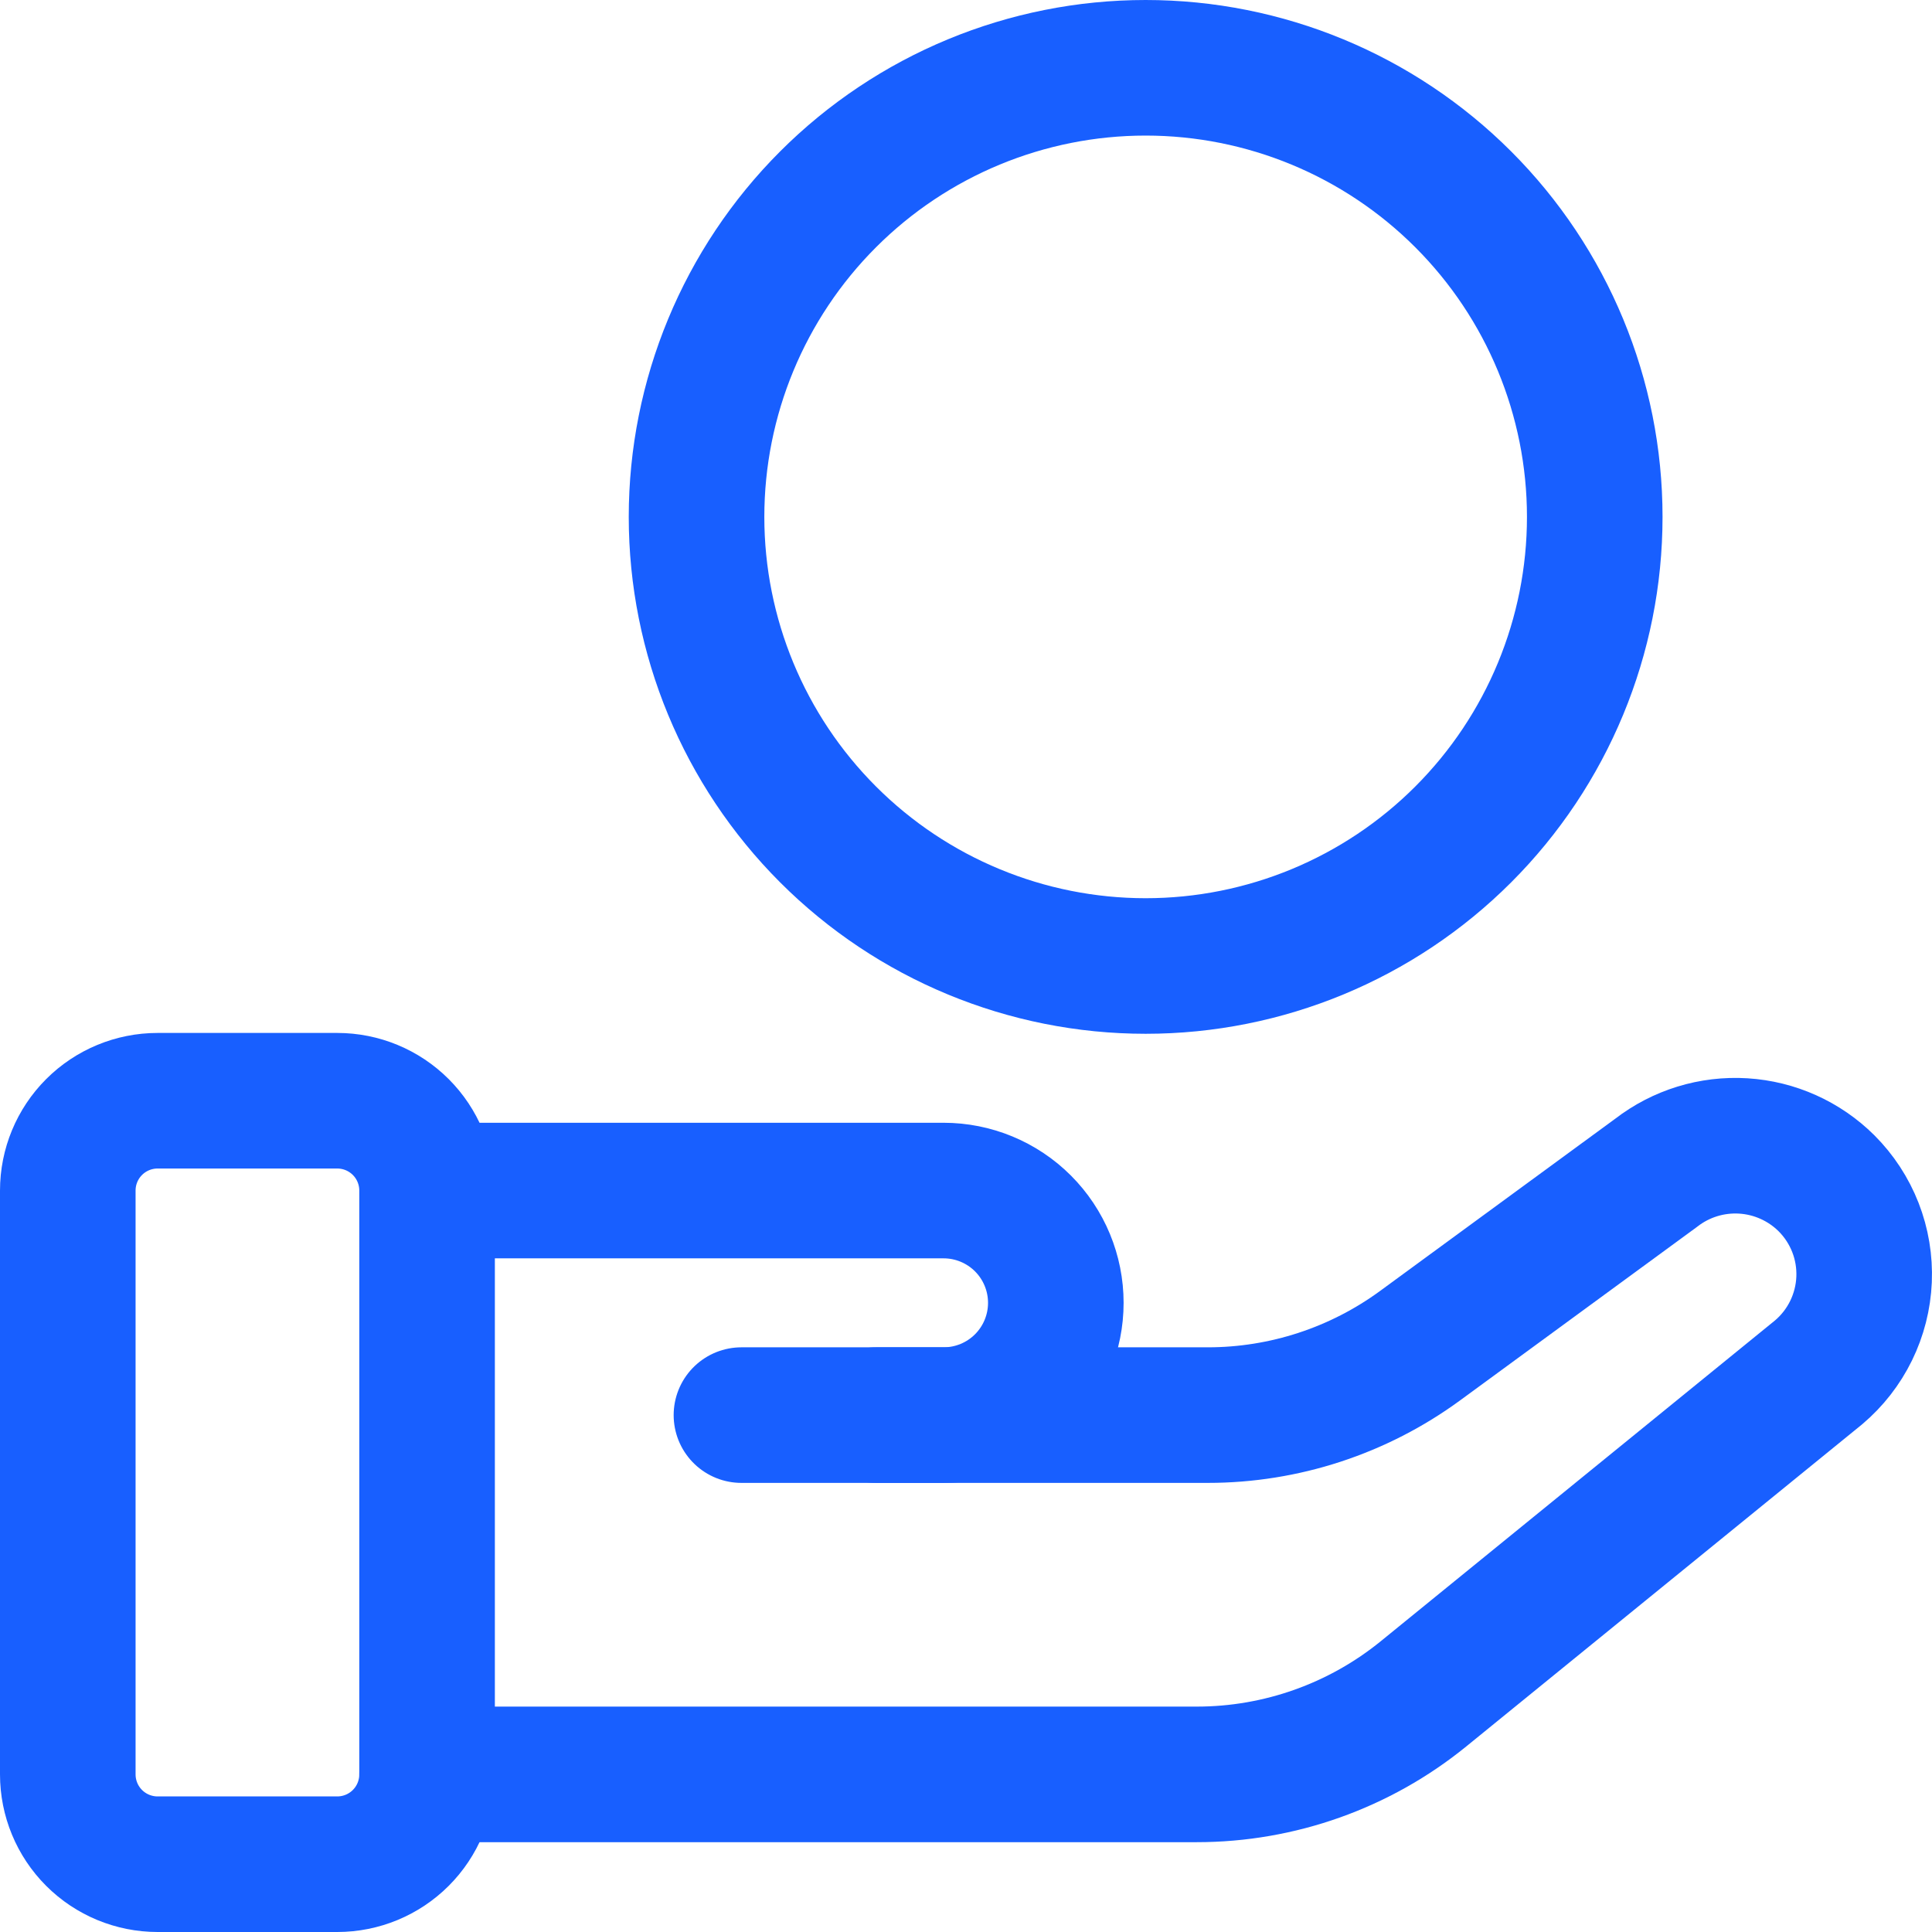
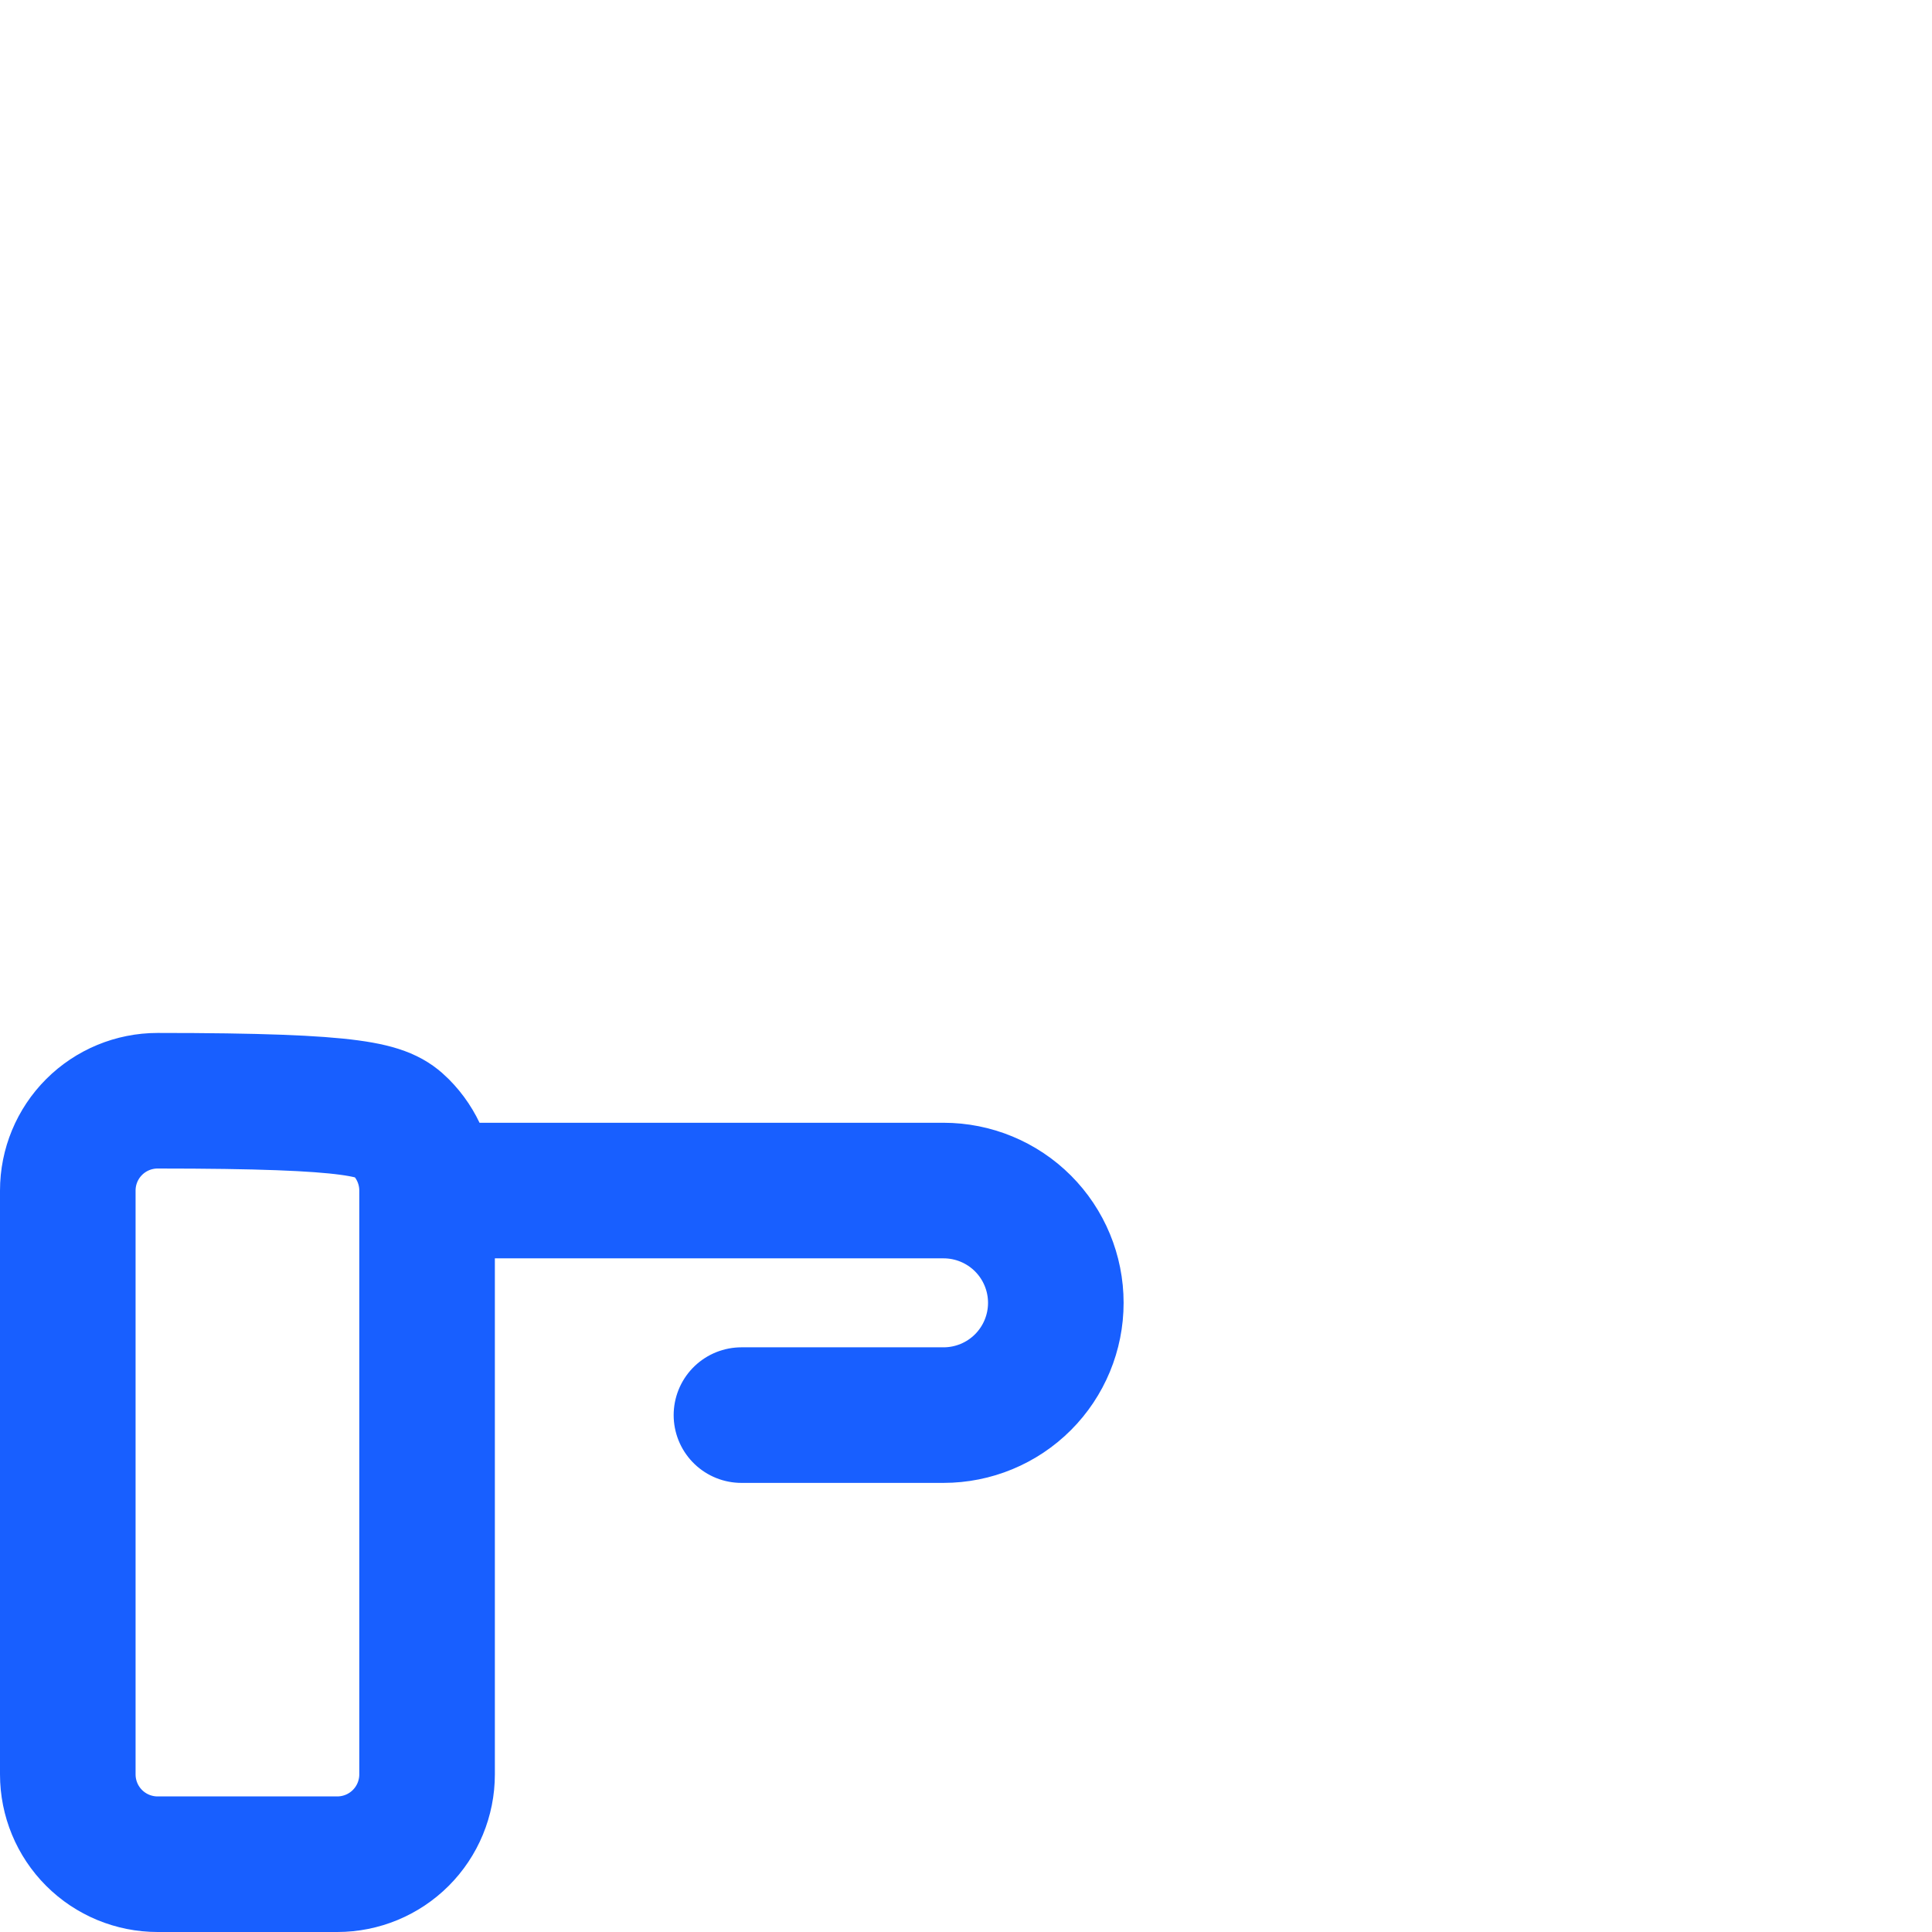
<svg xmlns="http://www.w3.org/2000/svg" width="57" height="57" viewBox="0 0 57 57" fill="none">
-   <path d="M12.6 35.125V52.35C12.6 53.053 12.321 53.727 11.824 54.224C11.327 54.721 10.653 55 9.95 55H4.65C3.947 55 3.273 54.721 2.776 54.224C2.279 53.727 2 53.053 2 52.35V35.125C2 34.422 2.279 33.748 2.776 33.251C3.273 32.754 3.947 32.475 4.65 32.475H9.95C10.653 32.475 11.327 32.754 11.824 33.251C12.321 33.748 12.6 34.422 12.6 35.125ZM12.6 35.125H27.837C28.716 35.125 29.559 35.474 30.18 36.095C30.801 36.716 31.15 37.559 31.15 38.438C31.15 39.316 30.801 40.159 30.18 40.78C29.559 41.401 28.716 41.75 27.837 41.75H21.875" stroke="#185FFF" stroke-width="4" stroke-linecap="round" stroke-linejoin="round" />
-   <path d="M25.85 41.75H35.634C37.886 41.75 40.079 41.032 41.896 39.702L48.863 34.6C49.595 34.033 50.509 33.752 51.433 33.809C52.358 33.866 53.23 34.258 53.887 34.91C54.258 35.281 54.549 35.725 54.74 36.214C54.931 36.703 55.018 37.226 54.996 37.751C54.974 38.275 54.843 38.789 54.612 39.261C54.381 39.732 54.055 40.15 53.654 40.489L42.002 49.97C40.111 51.509 37.748 52.35 35.31 52.35H12.6M47.05 15.25C47.05 18.764 45.654 22.134 43.169 24.619C40.684 27.104 37.314 28.5 33.8 28.5C30.286 28.5 26.916 27.104 24.431 24.619C21.946 22.134 20.55 18.764 20.55 15.25C20.55 11.736 21.946 8.366 24.431 5.881C26.916 3.396 30.286 2 33.8 2C37.314 2 40.684 3.396 43.169 5.881C45.654 8.366 47.05 11.736 47.05 15.25Z" stroke="#185FFF" stroke-width="4" stroke-linecap="round" stroke-linejoin="round" />
+   <path d="M12.6 35.125V52.35C12.6 53.053 12.321 53.727 11.824 54.224C11.327 54.721 10.653 55 9.95 55H4.65C3.947 55 3.273 54.721 2.776 54.224C2.279 53.727 2 53.053 2 52.35V35.125C2 34.422 2.279 33.748 2.776 33.251C3.273 32.754 3.947 32.475 4.65 32.475C10.653 32.475 11.327 32.754 11.824 33.251C12.321 33.748 12.6 34.422 12.6 35.125ZM12.6 35.125H27.837C28.716 35.125 29.559 35.474 30.18 36.095C30.801 36.716 31.15 37.559 31.15 38.438C31.15 39.316 30.801 40.159 30.18 40.78C29.559 41.401 28.716 41.75 27.837 41.75H21.875" stroke="#185FFF" stroke-width="4" stroke-linecap="round" stroke-linejoin="round" />
</svg>